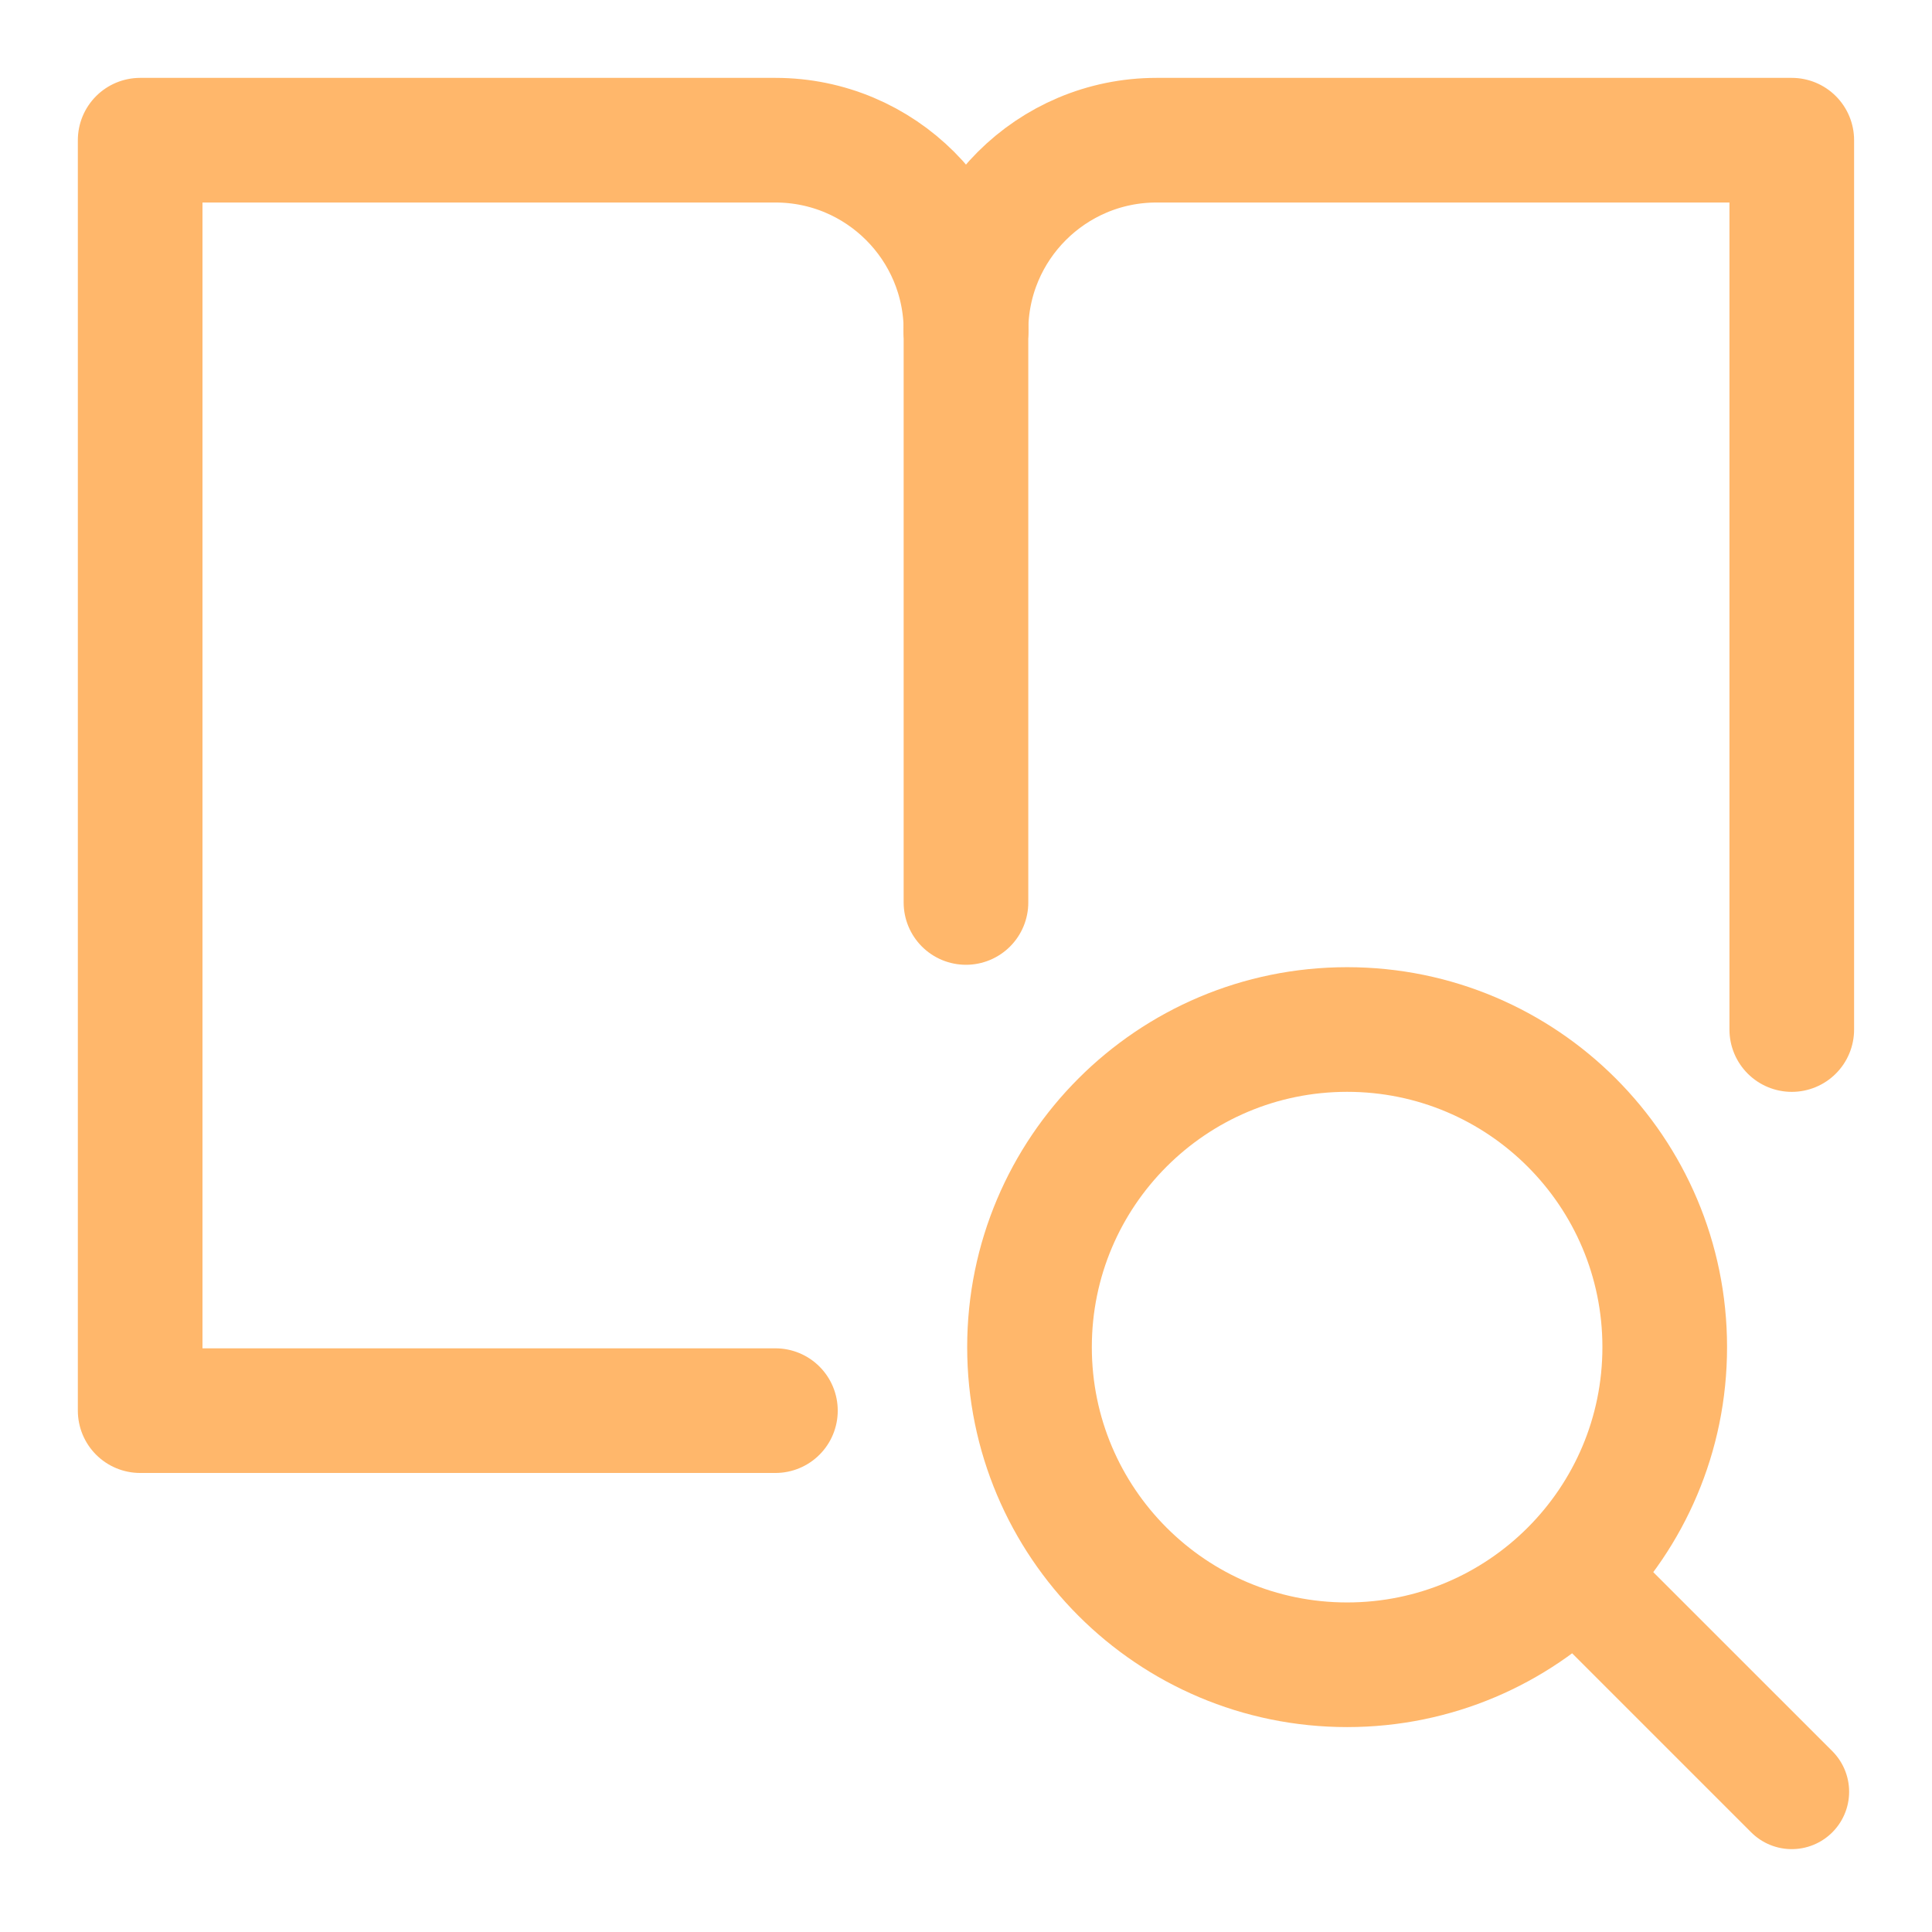
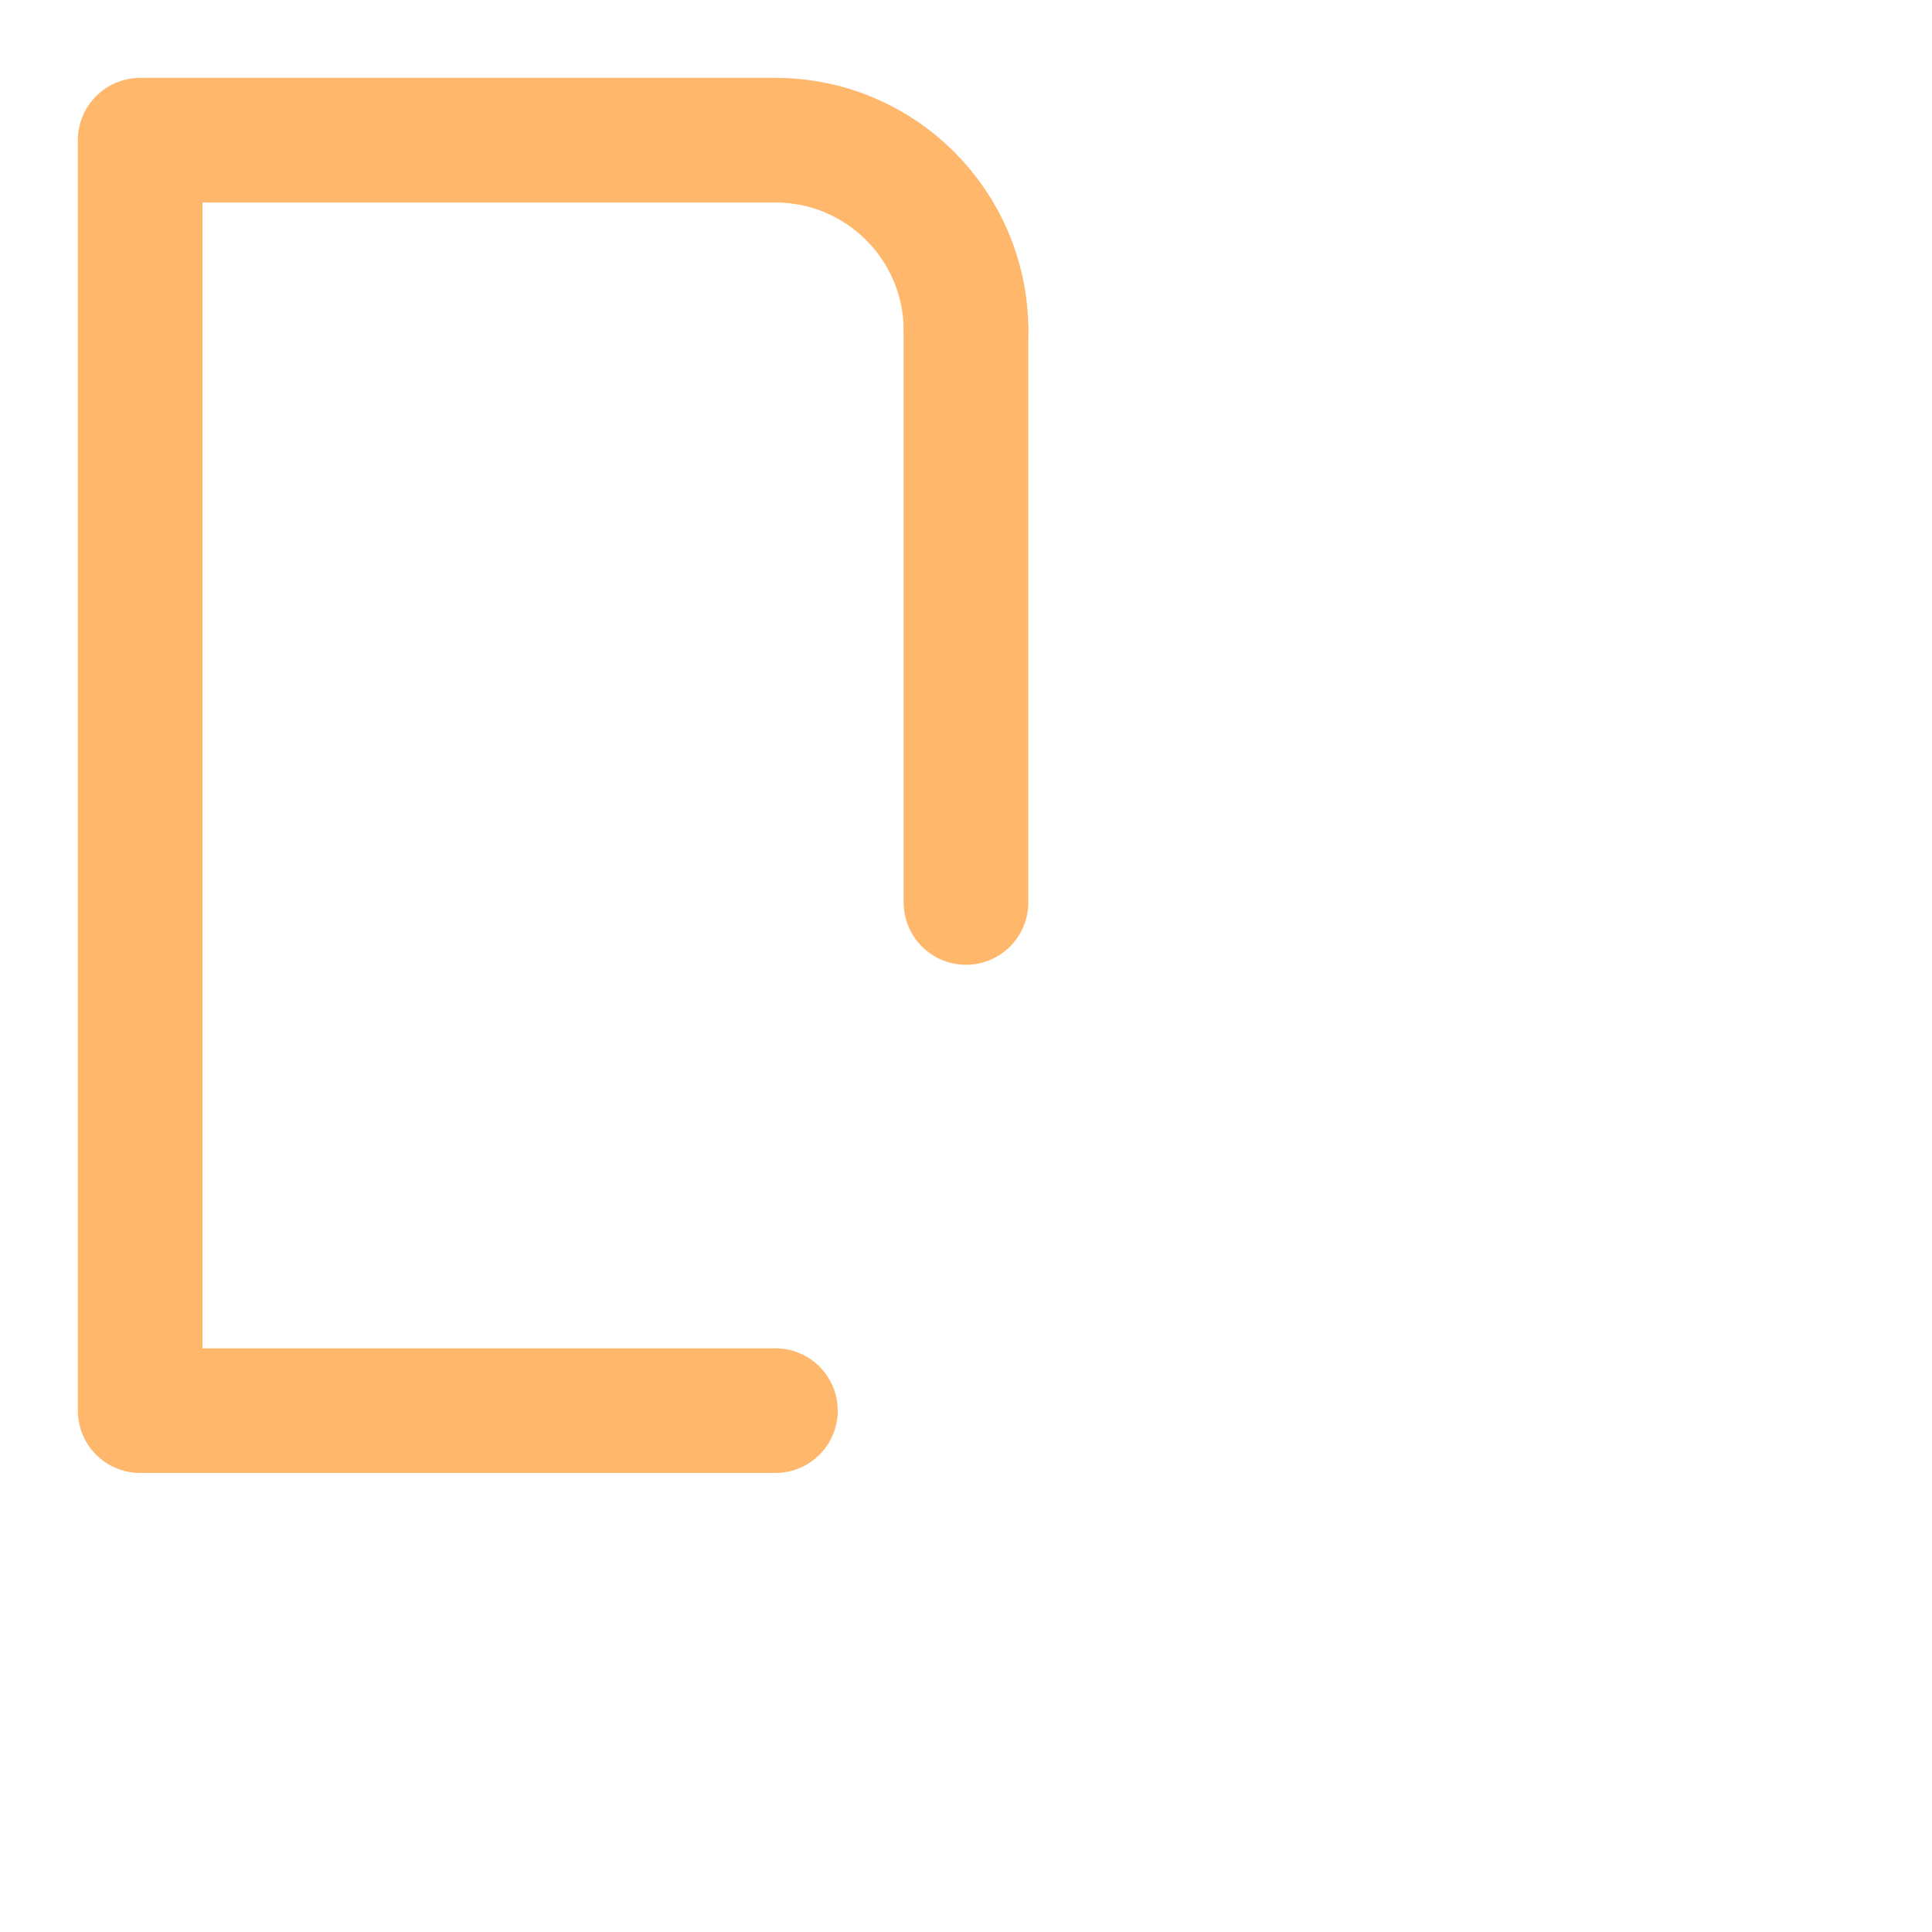
<svg xmlns="http://www.w3.org/2000/svg" fill="none" height="100%" overflow="visible" preserveAspectRatio="none" style="display: block;" viewBox="0 0 62 62" width="100%">
  <g id="definition-search-book">
    <g id="definition-search-book_2">
-       <path d="M43.231 53.424C48.86 53.424 53.423 48.861 53.423 43.231C53.423 37.602 48.86 33.038 43.231 33.038C37.601 33.038 33.038 37.602 33.038 43.231C33.038 48.861 37.601 53.424 43.231 53.424Z" id="vector" stroke="#FFB76B" stroke-linecap="round" stroke-linejoin="round" stroke-width="4" />
-       <path d="M57.499 57.499L50.445 50.446" id="vector_2" stroke="#FFB76B" stroke-linecap="round" stroke-linejoin="round" stroke-width="3.683" />
      <path d="M31 10.614C31 7.237 28.261 4.499 24.884 4.499H4.498V45.269H24.884" id="vector 2652" stroke="#FFB76B" stroke-linecap="round" stroke-linejoin="round" stroke-width="4" />
      <path d="M30.999 10.614V28.961" id="vector 2656" stroke="#FFB76B" stroke-linecap="round" stroke-linejoin="round" stroke-width="4" />
-       <path d="M30.999 10.614C30.999 7.237 33.737 4.499 37.115 4.499H57.5V33.039" id="vector 2653" stroke="#FFB76B" stroke-linecap="round" stroke-linejoin="round" stroke-width="4" />
    </g>
  </g>
</svg>